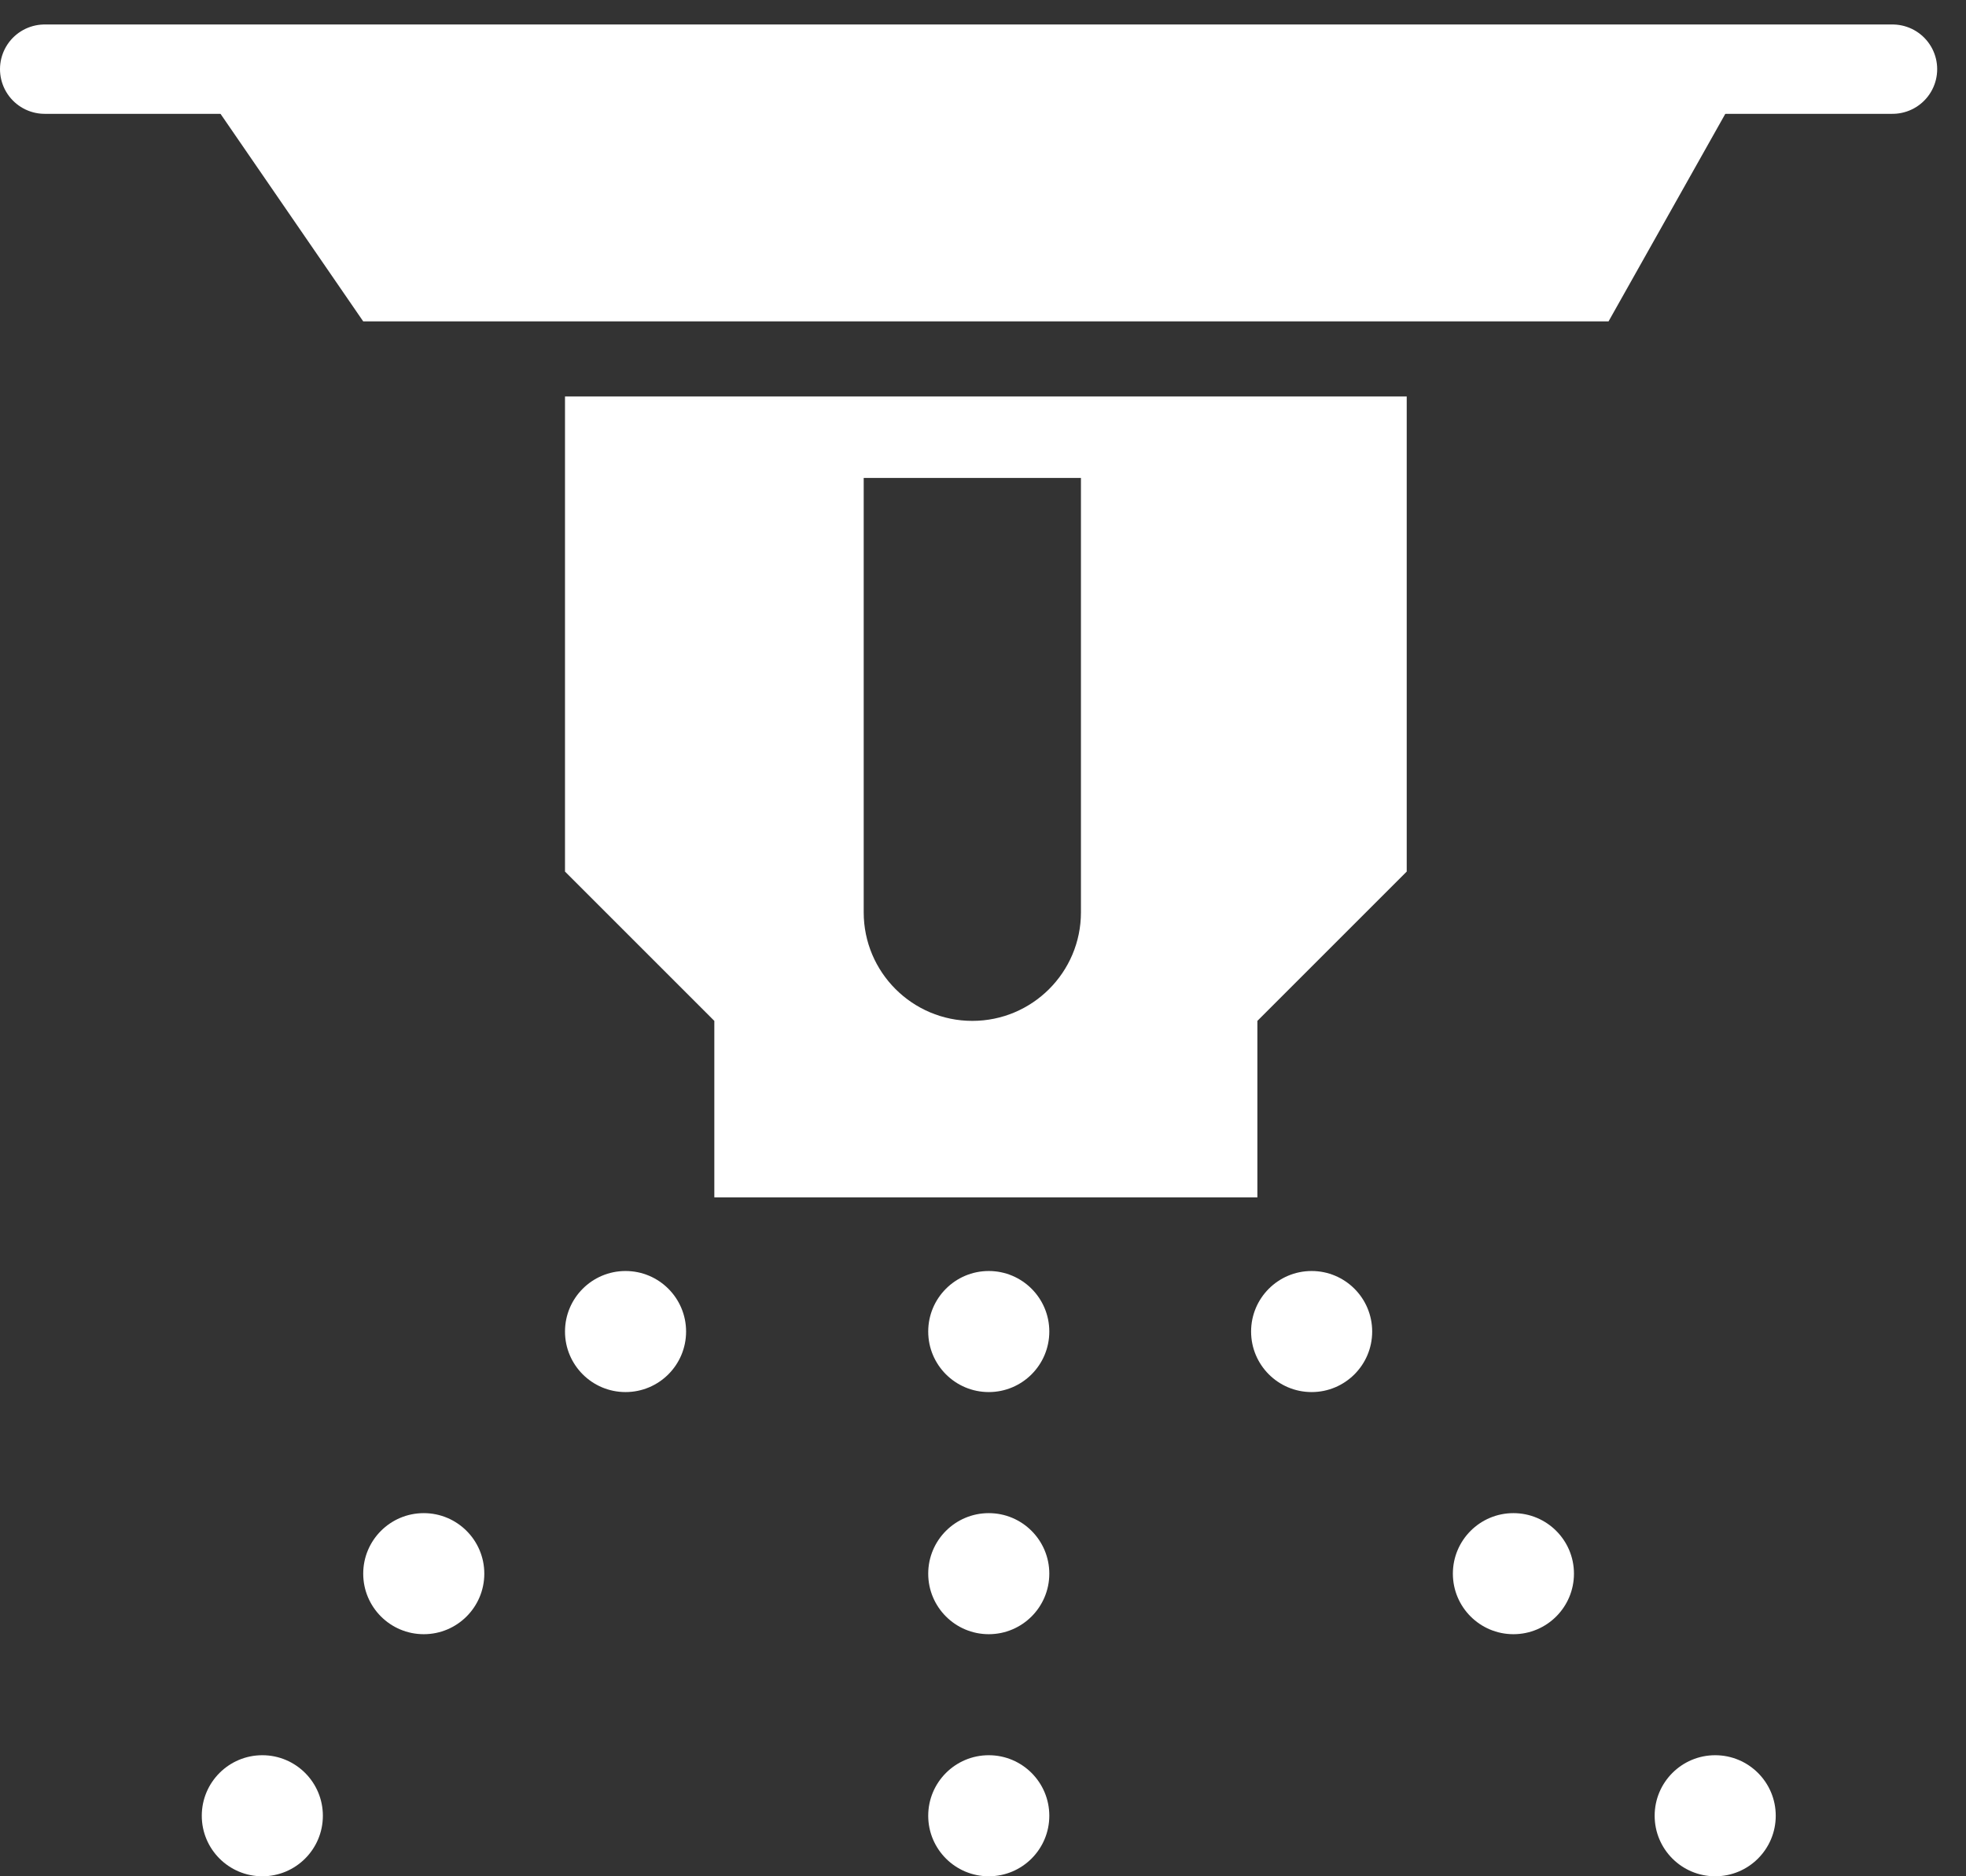
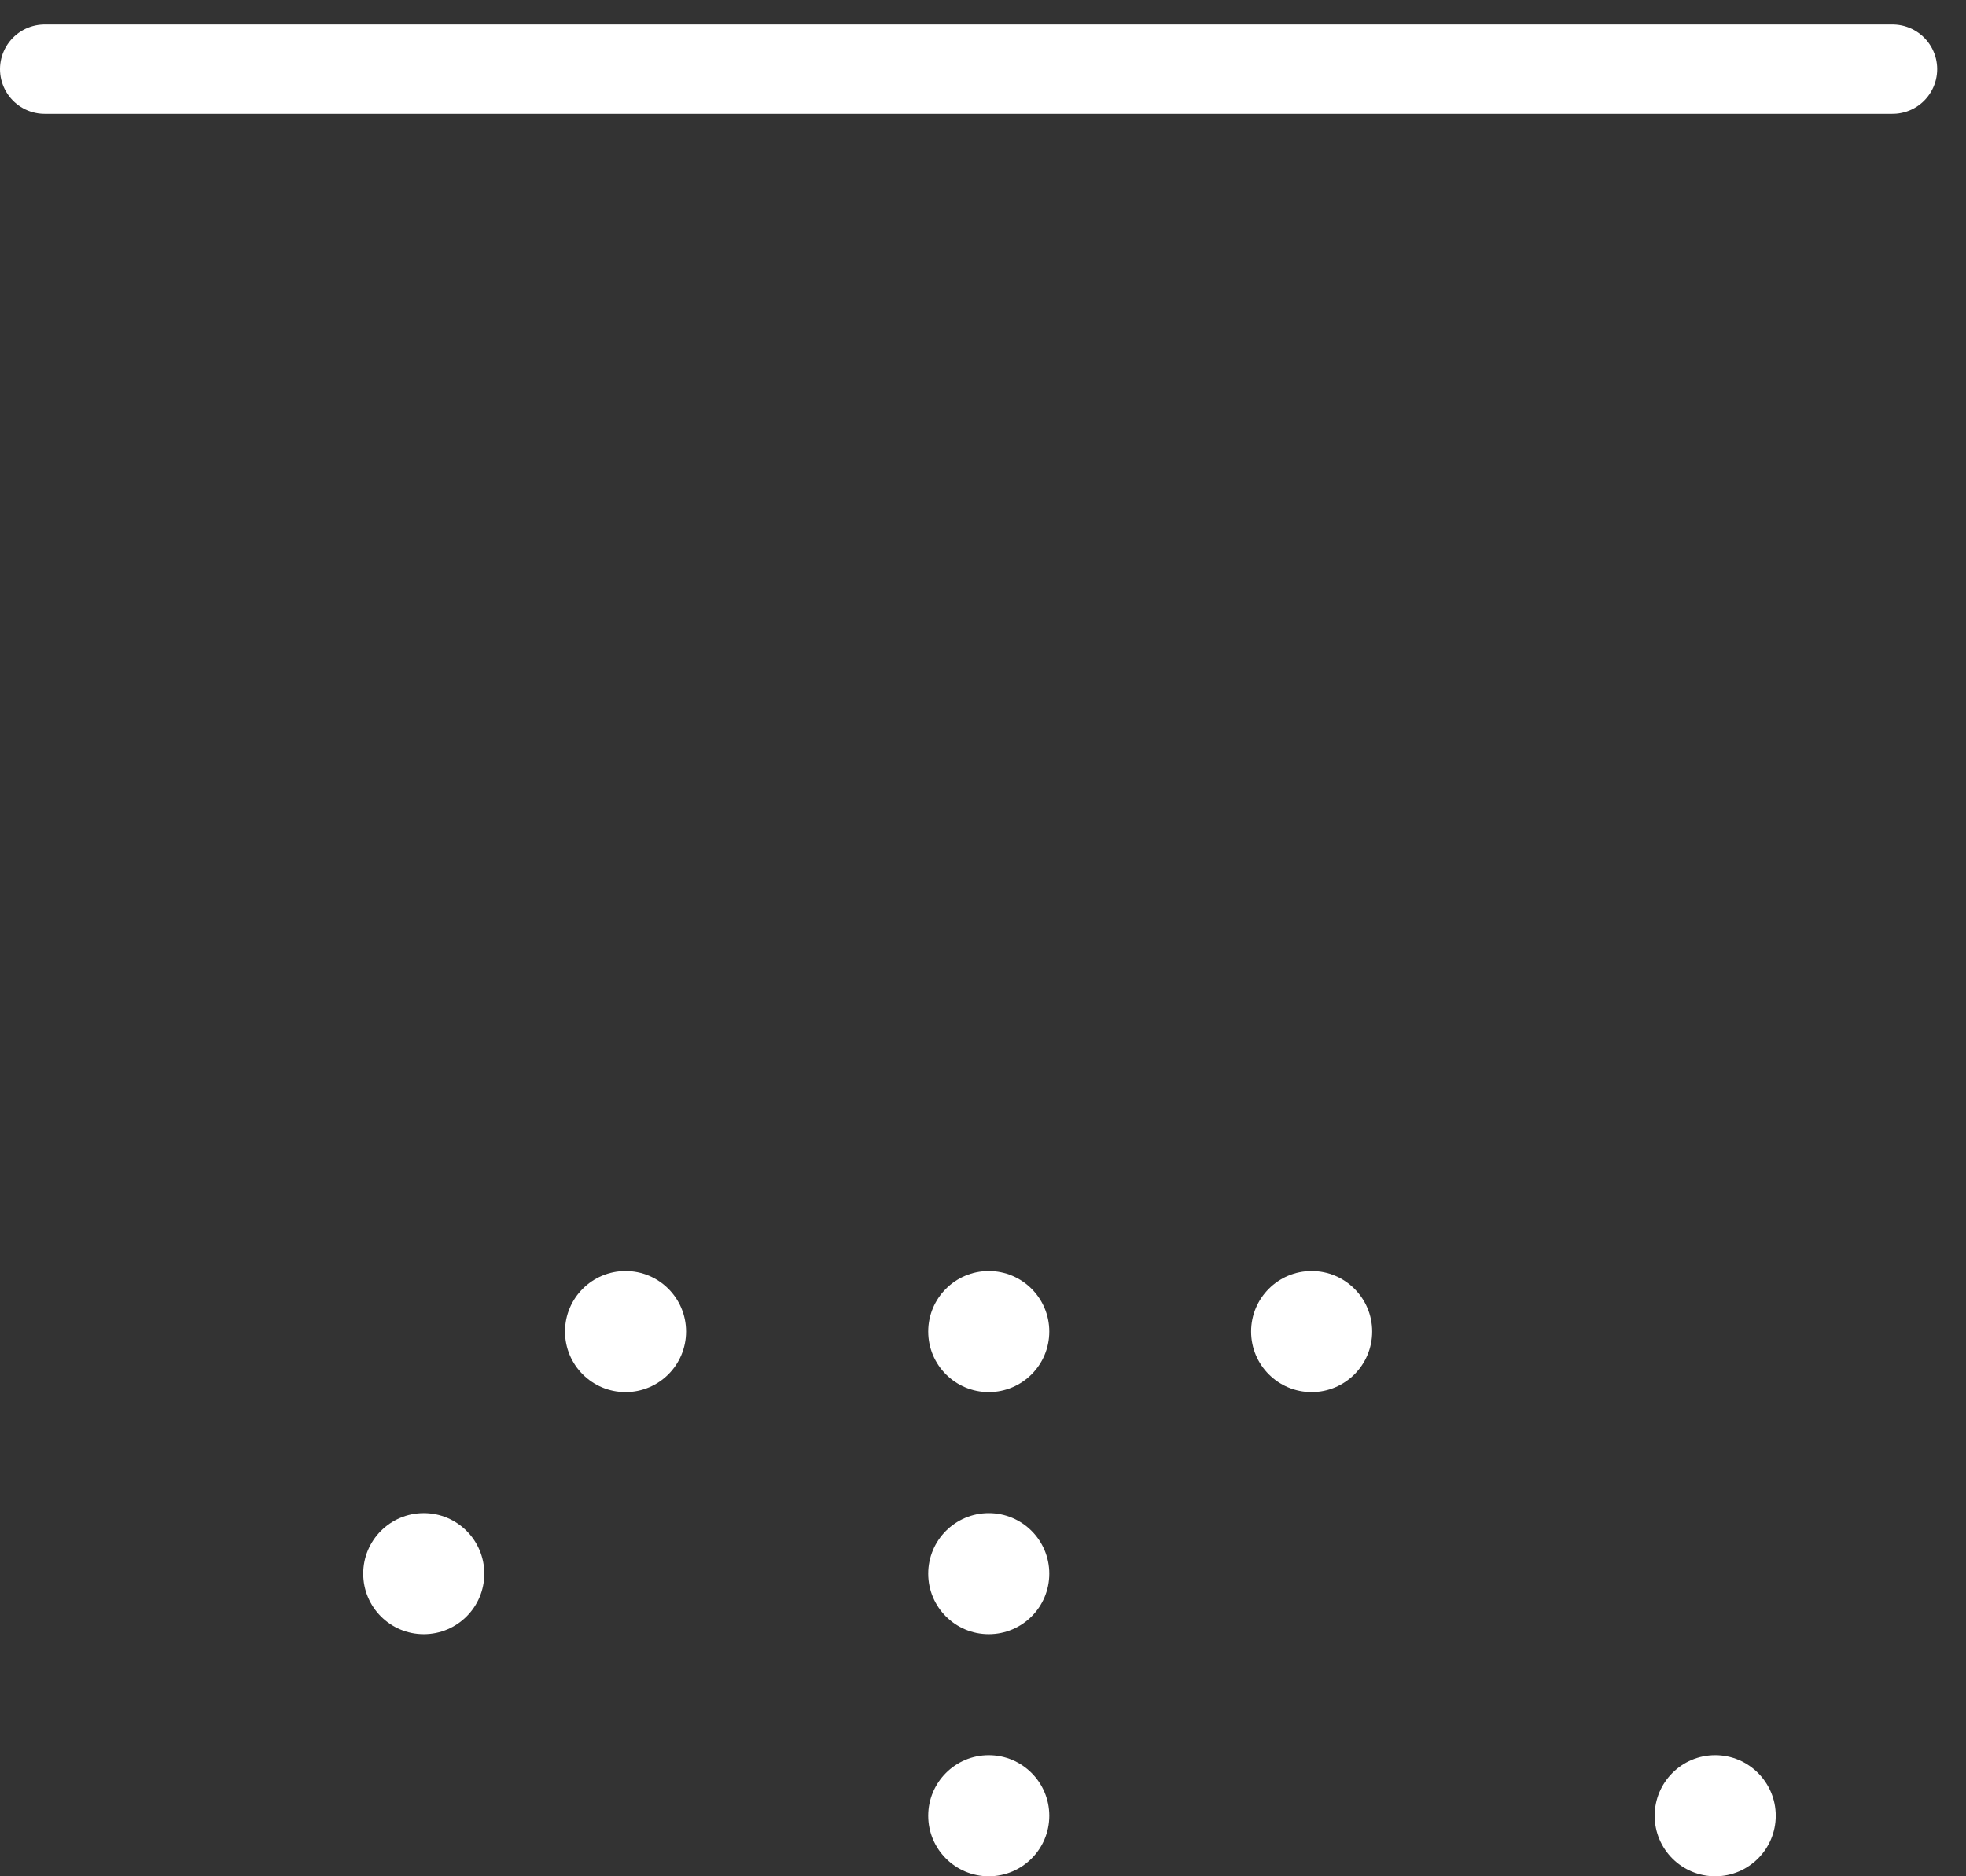
<svg xmlns="http://www.w3.org/2000/svg" width="44" height="42" viewBox="0 0 44 42" fill="none">
  <rect x="0" y="0" width="44" height="42" fill="#333333" stroke="none" />
-   <path d="M3.871 1H39.484L36 7.194H8.129L3.871 1Z" fill="white" />
  <line x1="1" y1="1.548" x2="42.355" y2="1.548" stroke="white" stroke-width="2" stroke-linecap="round" />
-   <path fill-rule="evenodd" clip-rule="evenodd" d="M12.645 8.875V19.51L15.987 22.852V26.802H28.141V22.852L31.483 19.51V8.875H12.645ZM24.192 10.698H19.33V20.422C19.33 21.764 20.419 22.852 21.761 22.852C23.103 22.852 24.192 21.764 24.192 20.422V10.698Z" fill="white" />
  <circle cx="22.129" cy="29.806" r="1.355" fill="white" />
  <circle cx="22.129" cy="35.226" r="1.355" fill="white" />
  <circle cx="22.129" cy="40.645" r="1.355" fill="white" />
  <circle cx="14" cy="29.806" r="1.355" fill="white" />
  <circle cx="9.484" cy="35.226" r="1.355" fill="white" />
-   <circle cx="5.871" cy="40.645" r="1.355" fill="white" />
  <circle cx="29.355" cy="29.806" r="1.355" fill="white" />
-   <circle cx="33.871" cy="35.226" r="1.355" fill="white" />
  <circle cx="38.387" cy="40.645" r="1.355" fill="white" />
</svg>